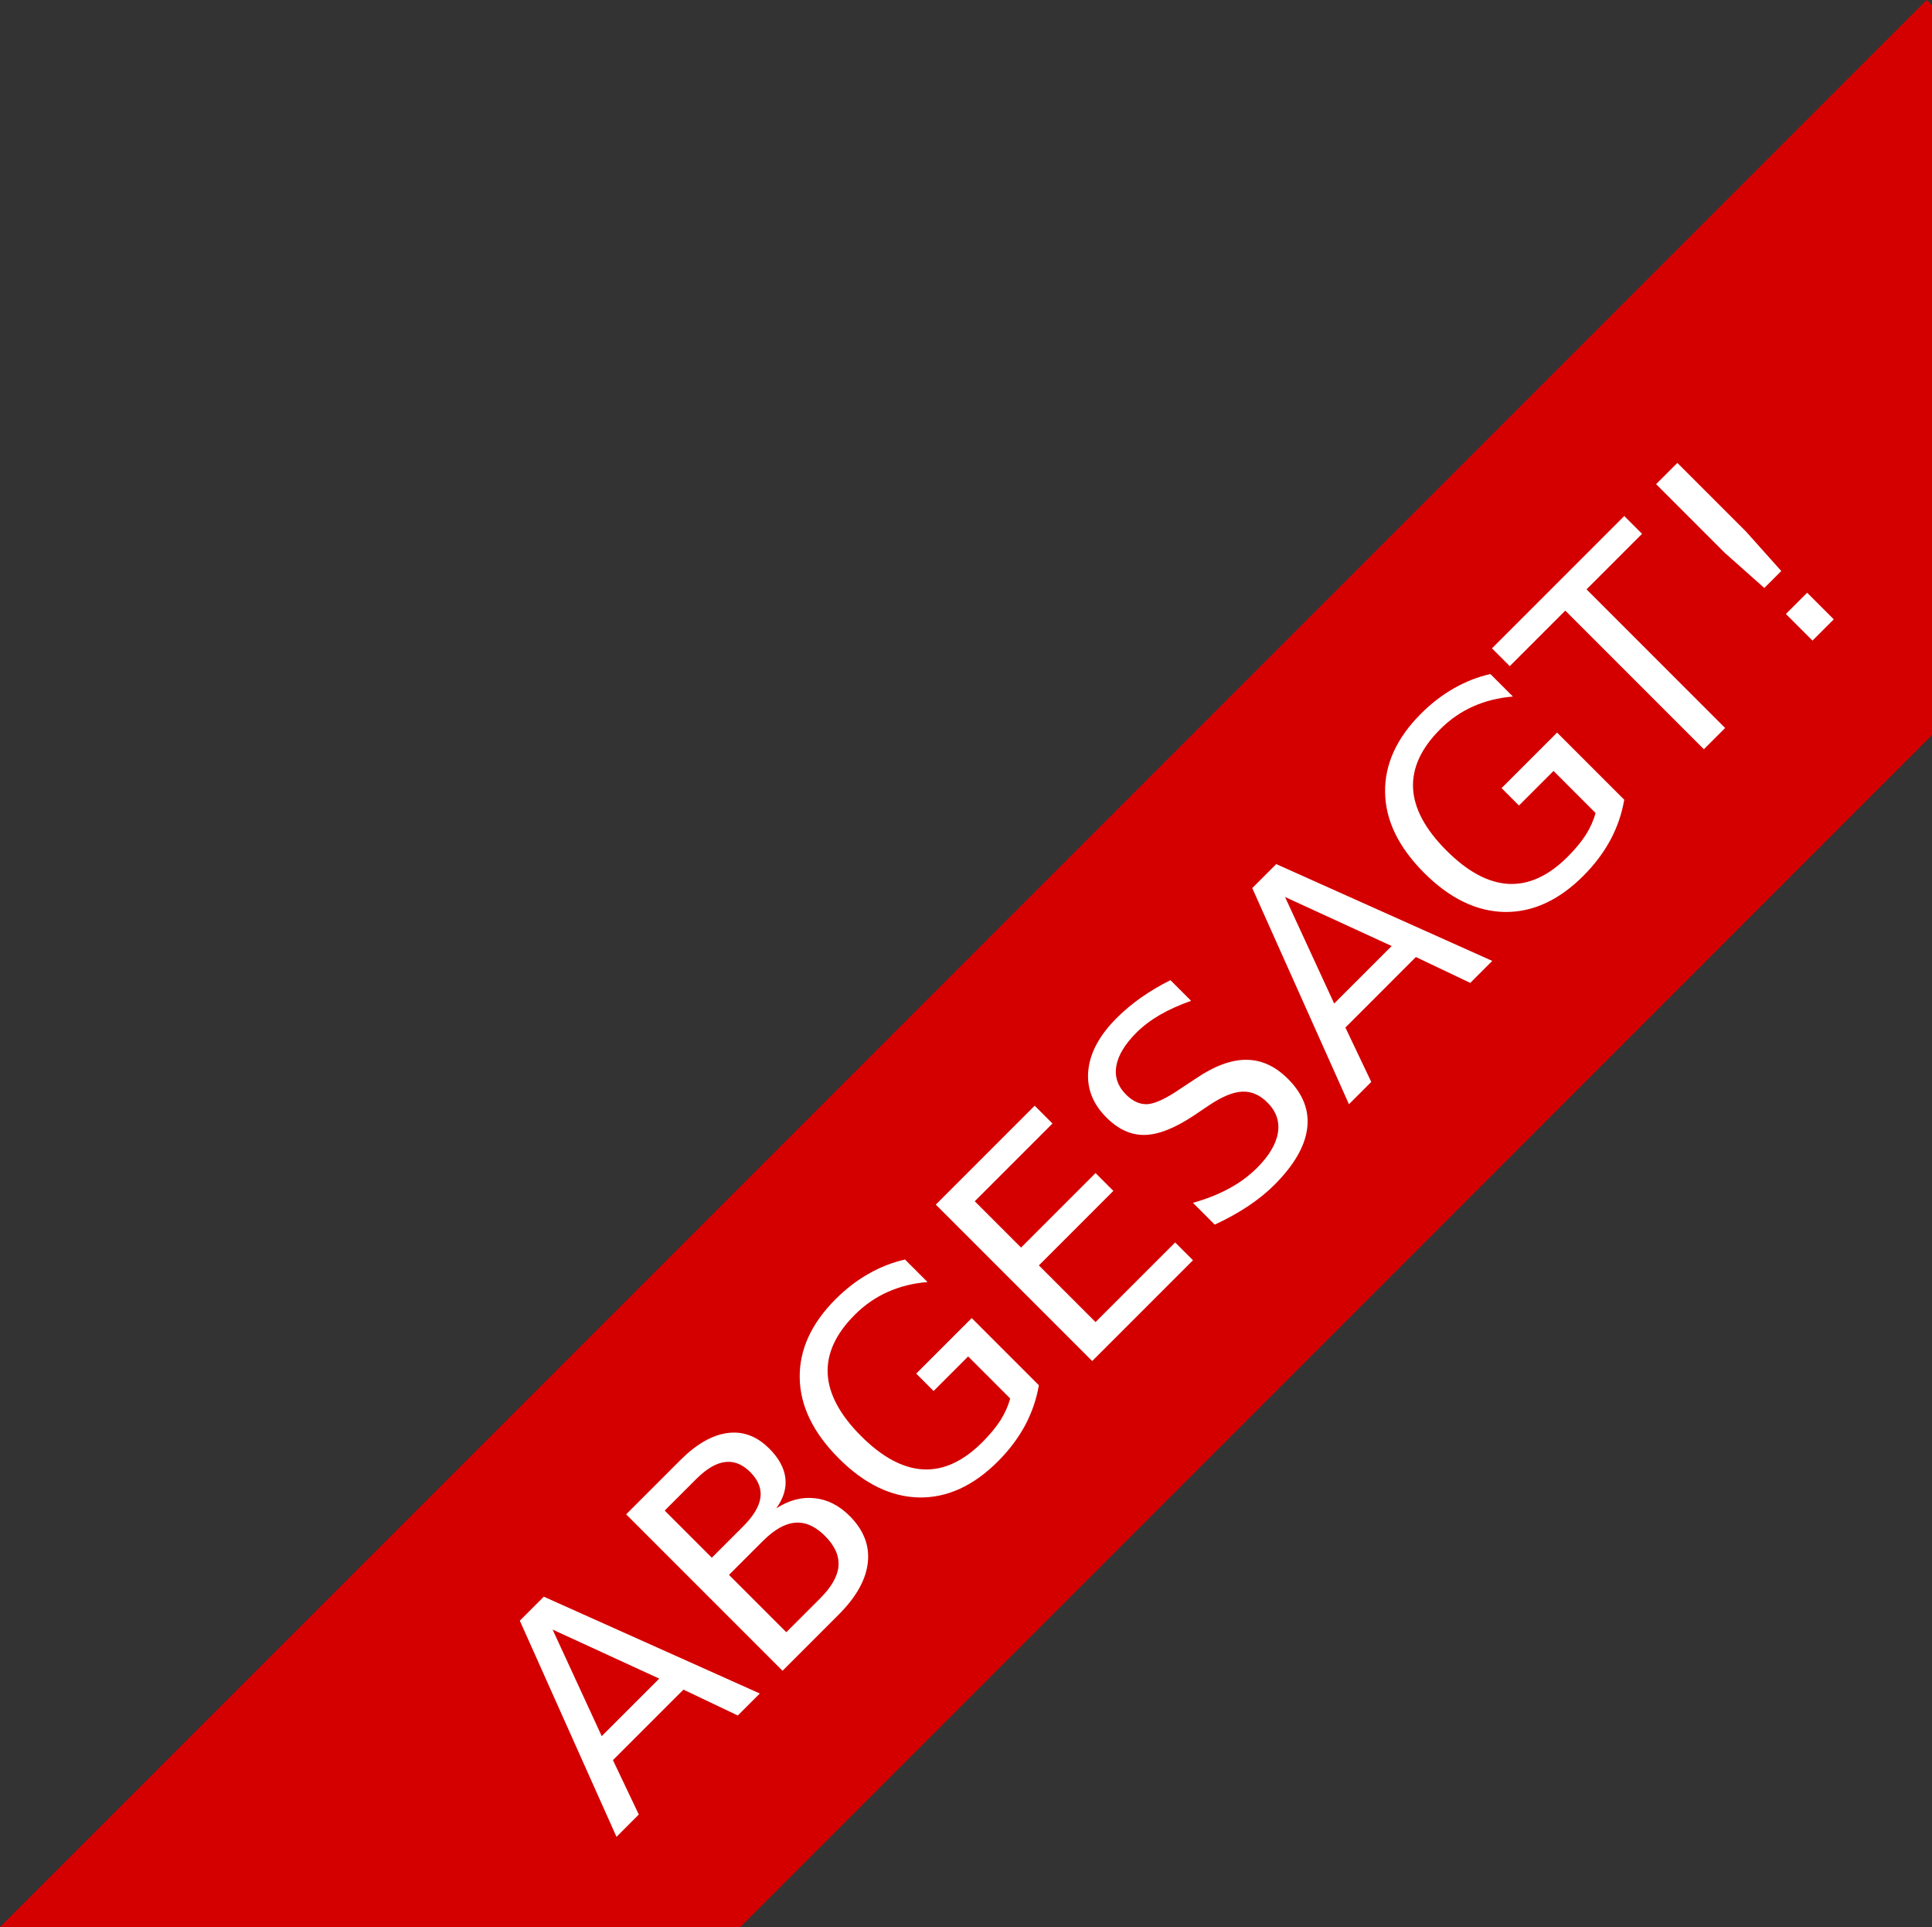
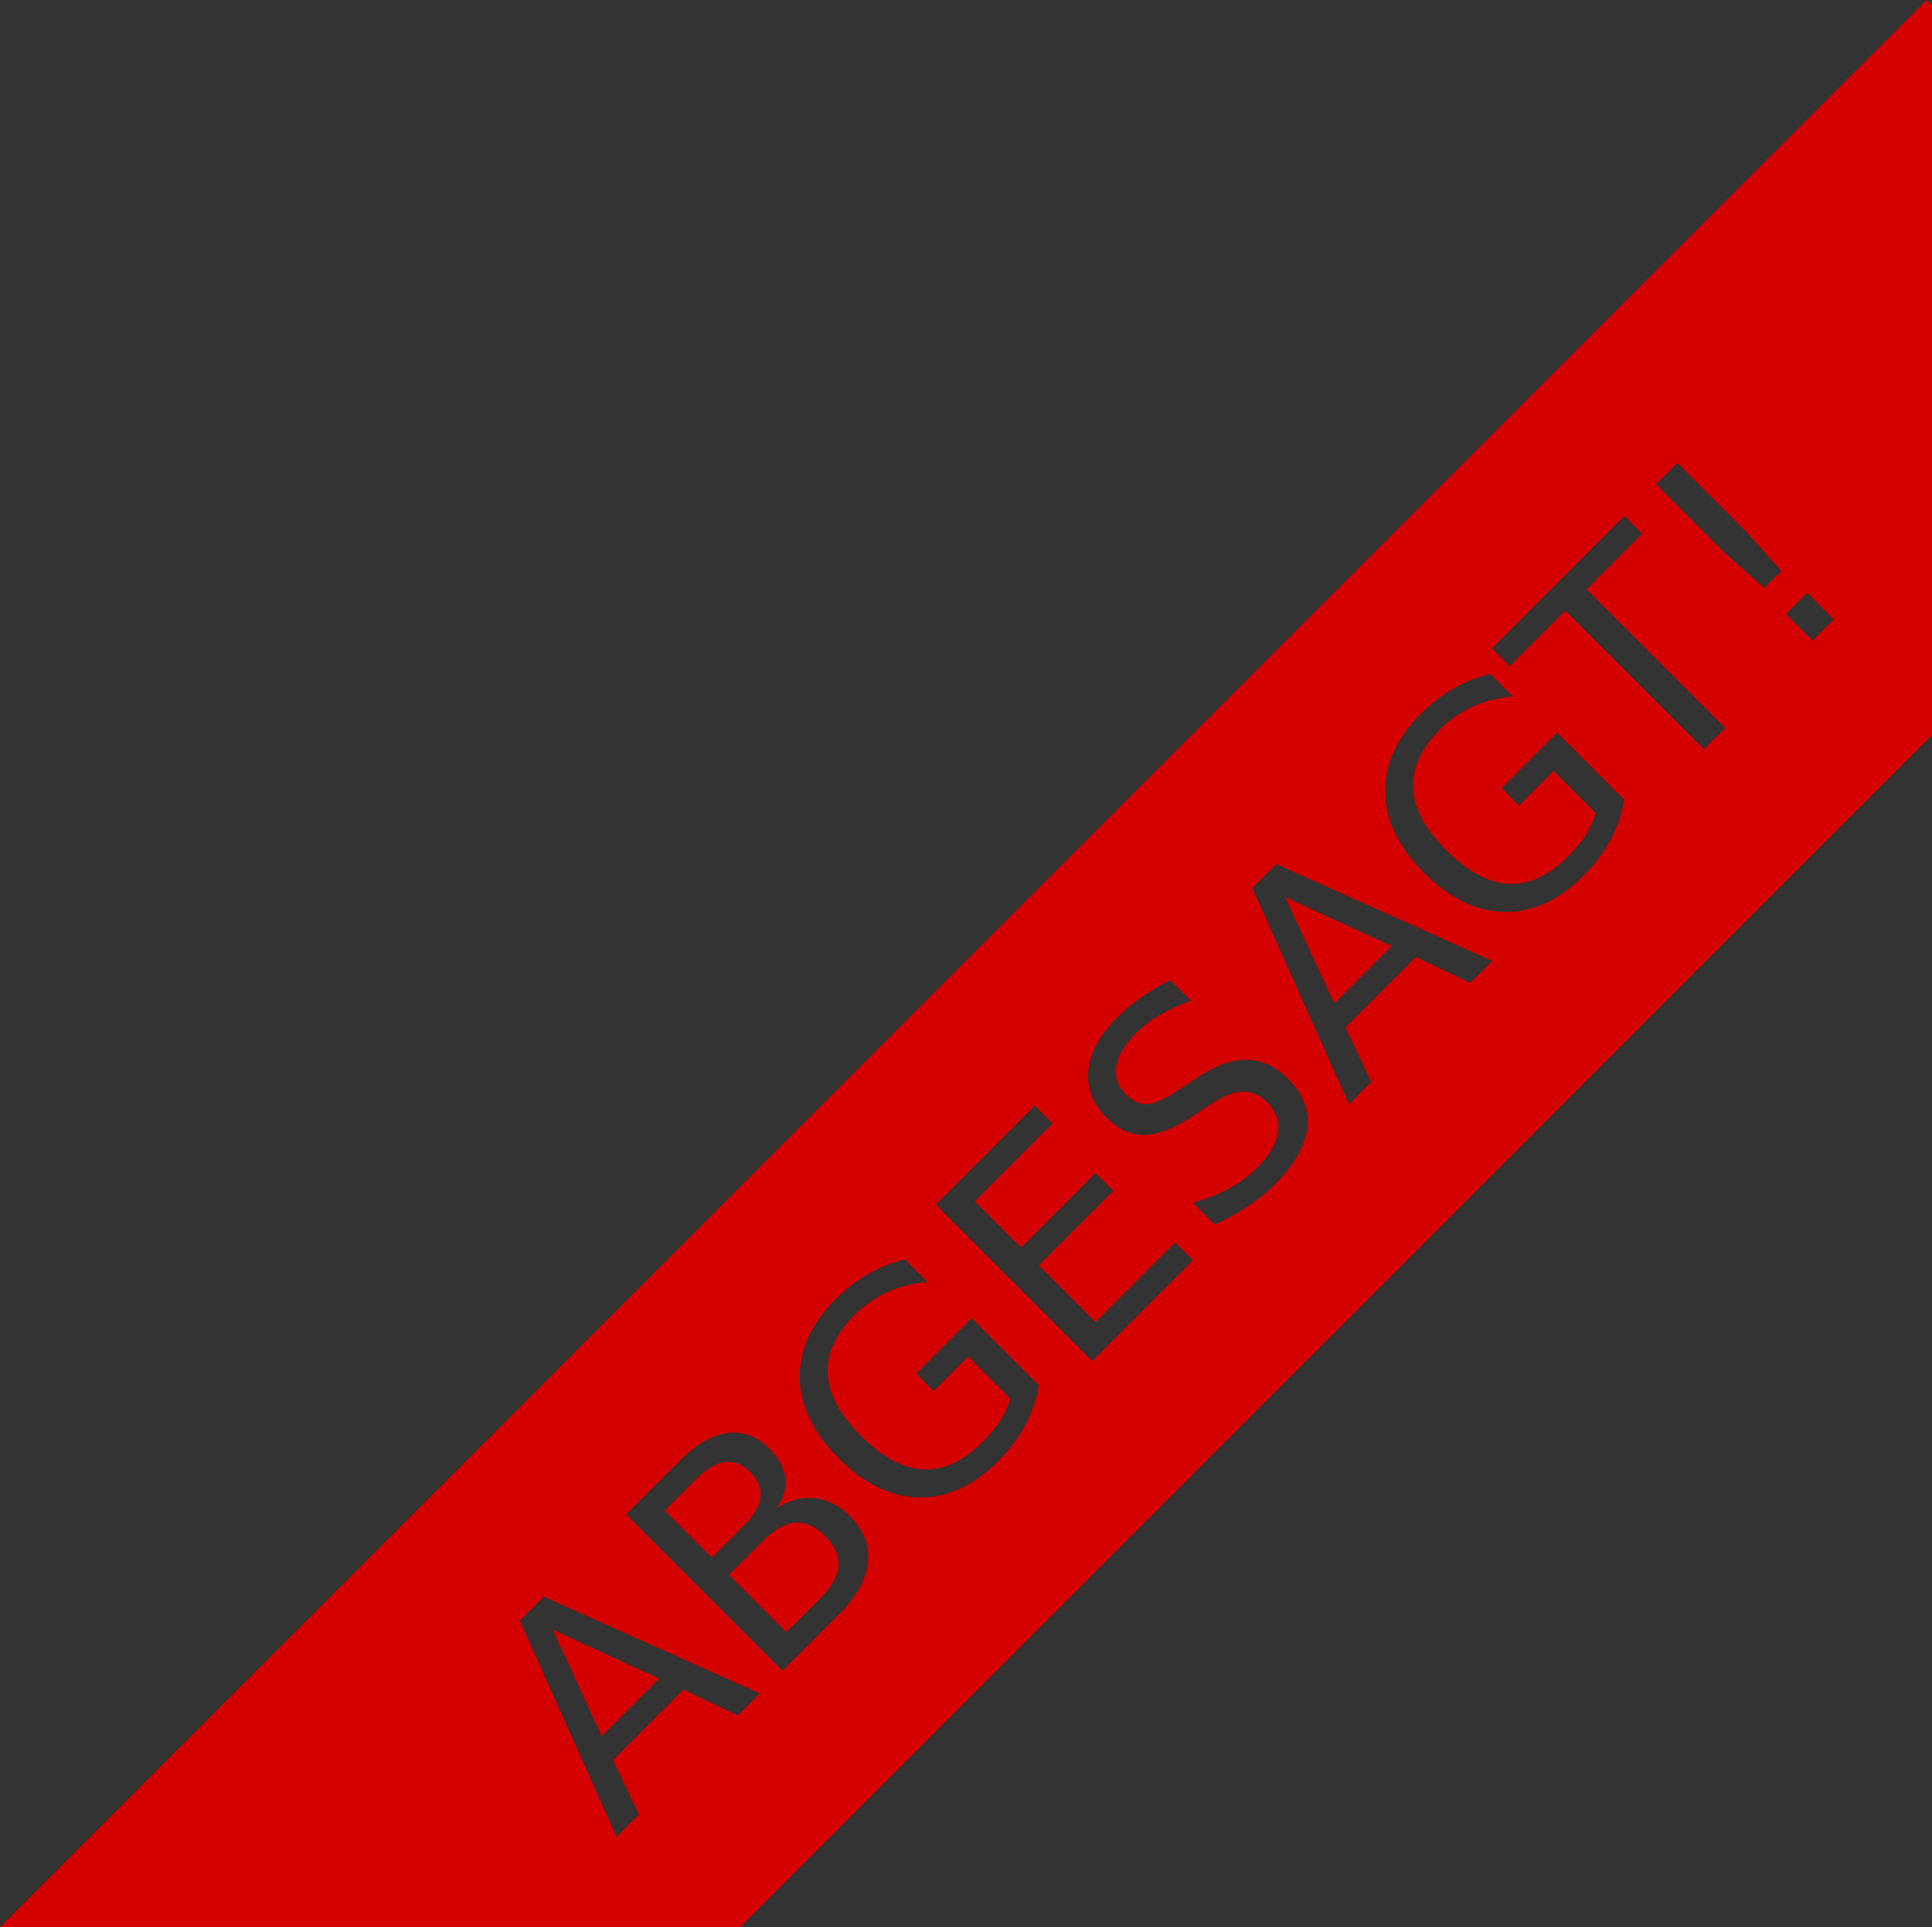
<svg xmlns="http://www.w3.org/2000/svg" xmlns:ns1="http://www.inkscape.org/namespaces/inkscape" xmlns:ns2="http://sodipodi.sourceforge.net/DTD/sodipodi-0.dtd" width="133.636mm" height="133.265mm" viewBox="0 0 473.514 472.199" id="svg2" version="1.1" ns1:version="0.91 r13725" ns2:docname="cancelled.svg">
  <rect x="0" y="0" width="473.514" height="472.199" fill="#333333" stroke="none" />
  <defs id="defs4" />
  <ns2:namedview id="base" pagecolor="#ffffff" bordercolor="#666666" borderopacity="1.0" ns1:pageopacity="0.0" ns1:pageshadow="2" ns1:zoom="0.98994949" ns1:cx="199.13815" ns1:cy="92.607437" ns1:document-units="px" ns1:current-layer="layer1" showgrid="false" fit-margin-top="0" fit-margin-left="0" fit-margin-right="0" fit-margin-bottom="0" ns1:window-width="1920" ns1:window-height="1056" ns1:window-x="0" ns1:window-y="24" ns1:window-maximized="1" />
  <g ns1:label="Ebene 1" ns1:groupmode="layer" id="layer1" transform="translate(-105.303,-192.264)">
-     <rect style="opacity:1;fill:#ffffff;fill-opacity:1;stroke:none;stroke-width:51.921;stroke-miterlimit:4;stroke-dasharray:none;stroke-opacity:1" id="rect4176" width="436.89" height="109.845" x="-274.073" y="554.576" transform="matrix(0.71,-0.705,0.708,0.706,0,0)" />
-     <path style="opacity:1;fill:#d40000;fill-opacity:1;stroke:none;stroke-width:51.921;stroke-miterlimit:4;stroke-dasharray:none;stroke-opacity:1" d="m 577.502,192.264 -472.199,472.199 181.43,0 292.084,-292.084 0,-178.801 -1.314,-1.314 z m -61.092,113.426 16.814,16.814 8.652,9.68 -4.158,4.16 -9.705,-8.627 -16.816,-16.816 5.213,-5.211 z m -13.02,13.018 4.365,4.363 -13.607,13.607 33.967,33.969 -5.211,5.211 -33.967,-33.969 -13.607,13.607 -4.365,-4.363 32.426,-32.426 z m 44.828,18.791 6.521,6.521 -5.211,5.213 -6.521,-6.521 5.211,-5.213 z m -77.639,19.926 5.52,5.52 c -3.543,0.291 -6.805,1.104 -9.783,2.439 -2.978,1.335 -5.656,3.191 -8.035,5.57 -4.69,4.69 -6.907,9.525 -6.65,14.506 0.274,4.964 3.005,10.038 8.191,15.225 5.169,5.169 10.235,7.892 15.199,8.166 4.981,0.257 9.816,-1.961 14.506,-6.65 1.831,-1.831 3.312,-3.619 4.441,-5.365 1.113,-1.763 1.907,-3.553 2.387,-5.367 l -10.293,-10.295 -8.473,8.473 -4.264,-4.262 13.607,-13.607 16.457,16.457 c -0.582,3.423 -1.711,6.708 -3.389,9.857 -1.695,3.132 -3.912,6.068 -6.65,8.807 -5.991,5.991 -12.424,8.935 -19.305,8.832 -6.881,-0.137 -13.448,-3.329 -19.695,-9.576 -6.265,-6.265 -9.454,-12.828 -9.574,-19.691 -0.12,-6.898 2.816,-13.341 8.807,-19.332 2.499,-2.499 5.177,-4.563 8.035,-6.189 2.876,-1.643 5.863,-2.814 8.961,-3.516 z m -52.479,46.574 52.939,23.723 -5.391,5.391 -13.326,-6.342 -17.277,17.279 6.34,13.326 -5.467,5.467 -23.699,-52.965 5.881,-5.879 z m 2.154,8.061 12.043,26.111 14.096,-14.096 -26.139,-12.016 z m -28.086,20.387 5.057,5.057 c -2.91,1.027 -5.468,2.183 -7.676,3.467 -2.208,1.284 -4.124,2.737 -5.75,4.363 -2.824,2.824 -4.461,5.554 -4.906,8.189 -0.428,2.619 0.371,4.939 2.391,6.959 1.695,1.695 3.482,2.473 5.365,2.336 1.883,-0.171 4.509,-1.412 7.881,-3.723 l 3.775,-2.49 c 4.604,-3.132 8.756,-4.681 12.453,-4.646 3.697,0 7.102,1.557 10.217,4.672 3.714,3.714 5.279,7.779 4.697,12.195 -0.565,4.399 -3.251,9.003 -8.061,13.812 -1.814,1.814 -3.955,3.544 -6.42,5.188 -2.448,1.626 -5.169,3.131 -8.164,4.518 l -5.34,-5.34 c 3.286,-0.924 6.241,-2.097 8.859,-3.518 2.619,-1.421 4.902,-3.107 6.854,-5.059 2.961,-2.961 4.664,-5.827 5.109,-8.6 0.445,-2.773 -0.41,-5.238 -2.566,-7.395 -1.883,-1.883 -3.937,-2.775 -6.162,-2.672 -2.208,0.086 -4.896,1.182 -8.062,3.287 l -3.773,2.541 c -4.639,3.098 -8.646,4.692 -12.018,4.777 -3.372,0.086 -6.52,-1.337 -9.447,-4.264 -3.389,-3.389 -4.869,-7.248 -4.441,-11.578 0.445,-4.348 2.764,-8.617 6.957,-12.811 1.797,-1.797 3.792,-3.467 5.982,-5.008 2.191,-1.54 4.588,-2.959 7.189,-4.26 z m -33.273,30.758 4.363,4.363 -19.051,19.051 11.35,11.348 18.254,-18.254 4.365,4.363 -18.256,18.256 13.891,13.891 19.514,-19.514 4.363,4.363 -24.699,24.699 -38.33,-38.33 24.236,-24.236 z m -31.785,37.689 5.52,5.52 c -3.543,0.291 -6.805,1.104 -9.783,2.439 -2.978,1.335 -5.656,3.193 -8.035,5.572 -4.69,4.69 -6.907,9.523 -6.65,14.504 0.274,4.964 3.003,10.04 8.189,15.227 5.169,5.169 10.237,7.89 15.201,8.164 4.981,0.257 9.814,-1.961 14.504,-6.65 1.831,-1.831 3.314,-3.619 4.443,-5.365 1.113,-1.763 1.907,-3.553 2.387,-5.367 l -10.295,-10.293 -8.471,8.471 -4.262,-4.262 13.605,-13.607 16.457,16.457 c -0.582,3.423 -1.711,6.71 -3.389,9.859 -1.695,3.132 -3.912,6.068 -6.65,8.807 -5.991,5.991 -12.426,8.935 -19.307,8.832 -6.881,-0.137 -13.444,-3.331 -19.691,-9.578 -6.265,-6.265 -9.456,-12.828 -9.576,-19.691 -0.12,-6.898 2.814,-13.341 8.805,-19.332 2.499,-2.499 5.179,-4.563 8.037,-6.189 2.876,-1.643 5.863,-2.814 8.961,-3.516 z m -42.092,42.412 c 3.228,-0.048 6.166,1.253 8.816,3.904 2.345,2.345 3.664,4.756 3.955,7.238 0.291,2.482 -0.454,4.957 -2.234,7.422 3.098,-2.003 6.222,-2.833 9.371,-2.49 3.149,0.308 6.025,1.762 8.627,4.363 3.423,3.423 4.904,7.232 4.441,11.426 -0.462,4.193 -2.842,8.438 -7.139,12.734 l -13.76,13.762 -38.332,-38.332 13.248,-13.246 c 3.954,-3.954 7.821,-6.181 11.604,-6.678 0.473,-0.062 0.941,-0.097 1.402,-0.104 z m -1.221,7.158 c -0.272,0.002 -0.546,0.02 -0.822,0.057 -2.191,0.274 -4.553,1.678 -7.086,4.211 l -7.678,7.678 11.553,11.553 7.678,-7.678 c 2.533,-2.533 3.945,-4.885 4.236,-7.059 0.291,-2.208 -0.537,-4.287 -2.488,-6.238 -1.692,-1.692 -3.49,-2.535 -5.393,-2.523 z m 17.334,14.9 c -0.309,-0.013 -0.618,-0.004 -0.928,0.023 -2.482,0.188 -5.12,1.677 -7.91,4.467 l -8.318,8.318 14.045,14.045 8.318,-8.318 c 2.79,-2.79 4.28,-5.426 4.469,-7.908 0.188,-2.516 -0.91,-4.965 -3.289,-7.344 -2.097,-2.097 -4.225,-3.191 -6.387,-3.283 z m -62.547,18.148 52.939,23.723 -5.391,5.393 -13.324,-6.342 -17.281,17.279 6.342,13.324 -5.469,5.471 -23.695,-52.967 5.879,-5.881 z m 2.156,8.062 12.041,26.111 14.096,-14.096 -26.137,-12.016 z" id="rect4136" ns1:connector-curvature="0" />
+     <path style="opacity:1;fill:#d40000;fill-opacity:1;stroke:none;stroke-width:51.921;stroke-miterlimit:4;stroke-dasharray:none;stroke-opacity:1" d="m 577.502,192.264 -472.199,472.199 181.43,0 292.084,-292.084 0,-178.801 -1.314,-1.314 z m -61.092,113.426 16.814,16.814 8.652,9.68 -4.158,4.16 -9.705,-8.627 -16.816,-16.816 5.213,-5.211 z m -13.02,13.018 4.365,4.363 -13.607,13.607 33.967,33.969 -5.211,5.211 -33.967,-33.969 -13.607,13.607 -4.365,-4.363 32.426,-32.426 z m 44.828,18.791 6.521,6.521 -5.211,5.213 -6.521,-6.521 5.211,-5.213 z m -77.639,19.926 5.52,5.52 c -3.543,0.291 -6.805,1.104 -9.783,2.439 -2.978,1.335 -5.656,3.191 -8.035,5.57 -4.69,4.69 -6.907,9.525 -6.65,14.506 0.274,4.964 3.005,10.038 8.191,15.225 5.169,5.169 10.235,7.892 15.199,8.166 4.981,0.257 9.816,-1.961 14.506,-6.65 1.831,-1.831 3.312,-3.619 4.441,-5.365 1.113,-1.763 1.907,-3.553 2.387,-5.367 l -10.293,-10.295 -8.473,8.473 -4.264,-4.262 13.607,-13.607 16.457,16.457 c -0.582,3.423 -1.711,6.708 -3.389,9.857 -1.695,3.132 -3.912,6.068 -6.65,8.807 -5.991,5.991 -12.424,8.935 -19.305,8.832 -6.881,-0.137 -13.448,-3.329 -19.695,-9.576 -6.265,-6.265 -9.454,-12.828 -9.574,-19.691 -0.12,-6.898 2.816,-13.341 8.807,-19.332 2.499,-2.499 5.177,-4.563 8.035,-6.189 2.876,-1.643 5.863,-2.814 8.961,-3.516 z m -52.479,46.574 52.939,23.723 -5.391,5.391 -13.326,-6.342 -17.277,17.279 6.34,13.326 -5.467,5.467 -23.699,-52.965 5.881,-5.879 z m 2.154,8.061 12.043,26.111 14.096,-14.096 -26.139,-12.016 m -28.086,20.387 5.057,5.057 c -2.91,1.027 -5.468,2.183 -7.676,3.467 -2.208,1.284 -4.124,2.737 -5.75,4.363 -2.824,2.824 -4.461,5.554 -4.906,8.189 -0.428,2.619 0.371,4.939 2.391,6.959 1.695,1.695 3.482,2.473 5.365,2.336 1.883,-0.171 4.509,-1.412 7.881,-3.723 l 3.775,-2.49 c 4.604,-3.132 8.756,-4.681 12.453,-4.646 3.697,0 7.102,1.557 10.217,4.672 3.714,3.714 5.279,7.779 4.697,12.195 -0.565,4.399 -3.251,9.003 -8.061,13.812 -1.814,1.814 -3.955,3.544 -6.42,5.188 -2.448,1.626 -5.169,3.131 -8.164,4.518 l -5.34,-5.34 c 3.286,-0.924 6.241,-2.097 8.859,-3.518 2.619,-1.421 4.902,-3.107 6.854,-5.059 2.961,-2.961 4.664,-5.827 5.109,-8.6 0.445,-2.773 -0.41,-5.238 -2.566,-7.395 -1.883,-1.883 -3.937,-2.775 -6.162,-2.672 -2.208,0.086 -4.896,1.182 -8.062,3.287 l -3.773,2.541 c -4.639,3.098 -8.646,4.692 -12.018,4.777 -3.372,0.086 -6.52,-1.337 -9.447,-4.264 -3.389,-3.389 -4.869,-7.248 -4.441,-11.578 0.445,-4.348 2.764,-8.617 6.957,-12.811 1.797,-1.797 3.792,-3.467 5.982,-5.008 2.191,-1.54 4.588,-2.959 7.189,-4.26 z m -33.273,30.758 4.363,4.363 -19.051,19.051 11.35,11.348 18.254,-18.254 4.365,4.363 -18.256,18.256 13.891,13.891 19.514,-19.514 4.363,4.363 -24.699,24.699 -38.33,-38.33 24.236,-24.236 z m -31.785,37.689 5.52,5.52 c -3.543,0.291 -6.805,1.104 -9.783,2.439 -2.978,1.335 -5.656,3.193 -8.035,5.572 -4.69,4.69 -6.907,9.523 -6.65,14.504 0.274,4.964 3.003,10.04 8.189,15.227 5.169,5.169 10.237,7.89 15.201,8.164 4.981,0.257 9.814,-1.961 14.504,-6.65 1.831,-1.831 3.314,-3.619 4.443,-5.365 1.113,-1.763 1.907,-3.553 2.387,-5.367 l -10.295,-10.293 -8.471,8.471 -4.262,-4.262 13.605,-13.607 16.457,16.457 c -0.582,3.423 -1.711,6.71 -3.389,9.859 -1.695,3.132 -3.912,6.068 -6.65,8.807 -5.991,5.991 -12.426,8.935 -19.307,8.832 -6.881,-0.137 -13.444,-3.331 -19.691,-9.578 -6.265,-6.265 -9.456,-12.828 -9.576,-19.691 -0.12,-6.898 2.814,-13.341 8.805,-19.332 2.499,-2.499 5.179,-4.563 8.037,-6.189 2.876,-1.643 5.863,-2.814 8.961,-3.516 z m -42.092,42.412 c 3.228,-0.048 6.166,1.253 8.816,3.904 2.345,2.345 3.664,4.756 3.955,7.238 0.291,2.482 -0.454,4.957 -2.234,7.422 3.098,-2.003 6.222,-2.833 9.371,-2.49 3.149,0.308 6.025,1.762 8.627,4.363 3.423,3.423 4.904,7.232 4.441,11.426 -0.462,4.193 -2.842,8.438 -7.139,12.734 l -13.76,13.762 -38.332,-38.332 13.248,-13.246 c 3.954,-3.954 7.821,-6.181 11.604,-6.678 0.473,-0.062 0.941,-0.097 1.402,-0.104 z m -1.221,7.158 c -0.272,0.002 -0.546,0.02 -0.822,0.057 -2.191,0.274 -4.553,1.678 -7.086,4.211 l -7.678,7.678 11.553,11.553 7.678,-7.678 c 2.533,-2.533 3.945,-4.885 4.236,-7.059 0.291,-2.208 -0.537,-4.287 -2.488,-6.238 -1.692,-1.692 -3.49,-2.535 -5.393,-2.523 z m 17.334,14.9 c -0.309,-0.013 -0.618,-0.004 -0.928,0.023 -2.482,0.188 -5.12,1.677 -7.91,4.467 l -8.318,8.318 14.045,14.045 8.318,-8.318 c 2.79,-2.79 4.28,-5.426 4.469,-7.908 0.188,-2.516 -0.91,-4.965 -3.289,-7.344 -2.097,-2.097 -4.225,-3.191 -6.387,-3.283 z m -62.547,18.148 52.939,23.723 -5.391,5.393 -13.324,-6.342 -17.281,17.279 6.342,13.324 -5.469,5.471 -23.695,-52.967 5.879,-5.881 z m 2.156,8.062 12.041,26.111 14.096,-14.096 -26.137,-12.016 z" id="rect4136" ns1:connector-curvature="0" />
  </g>
</svg>